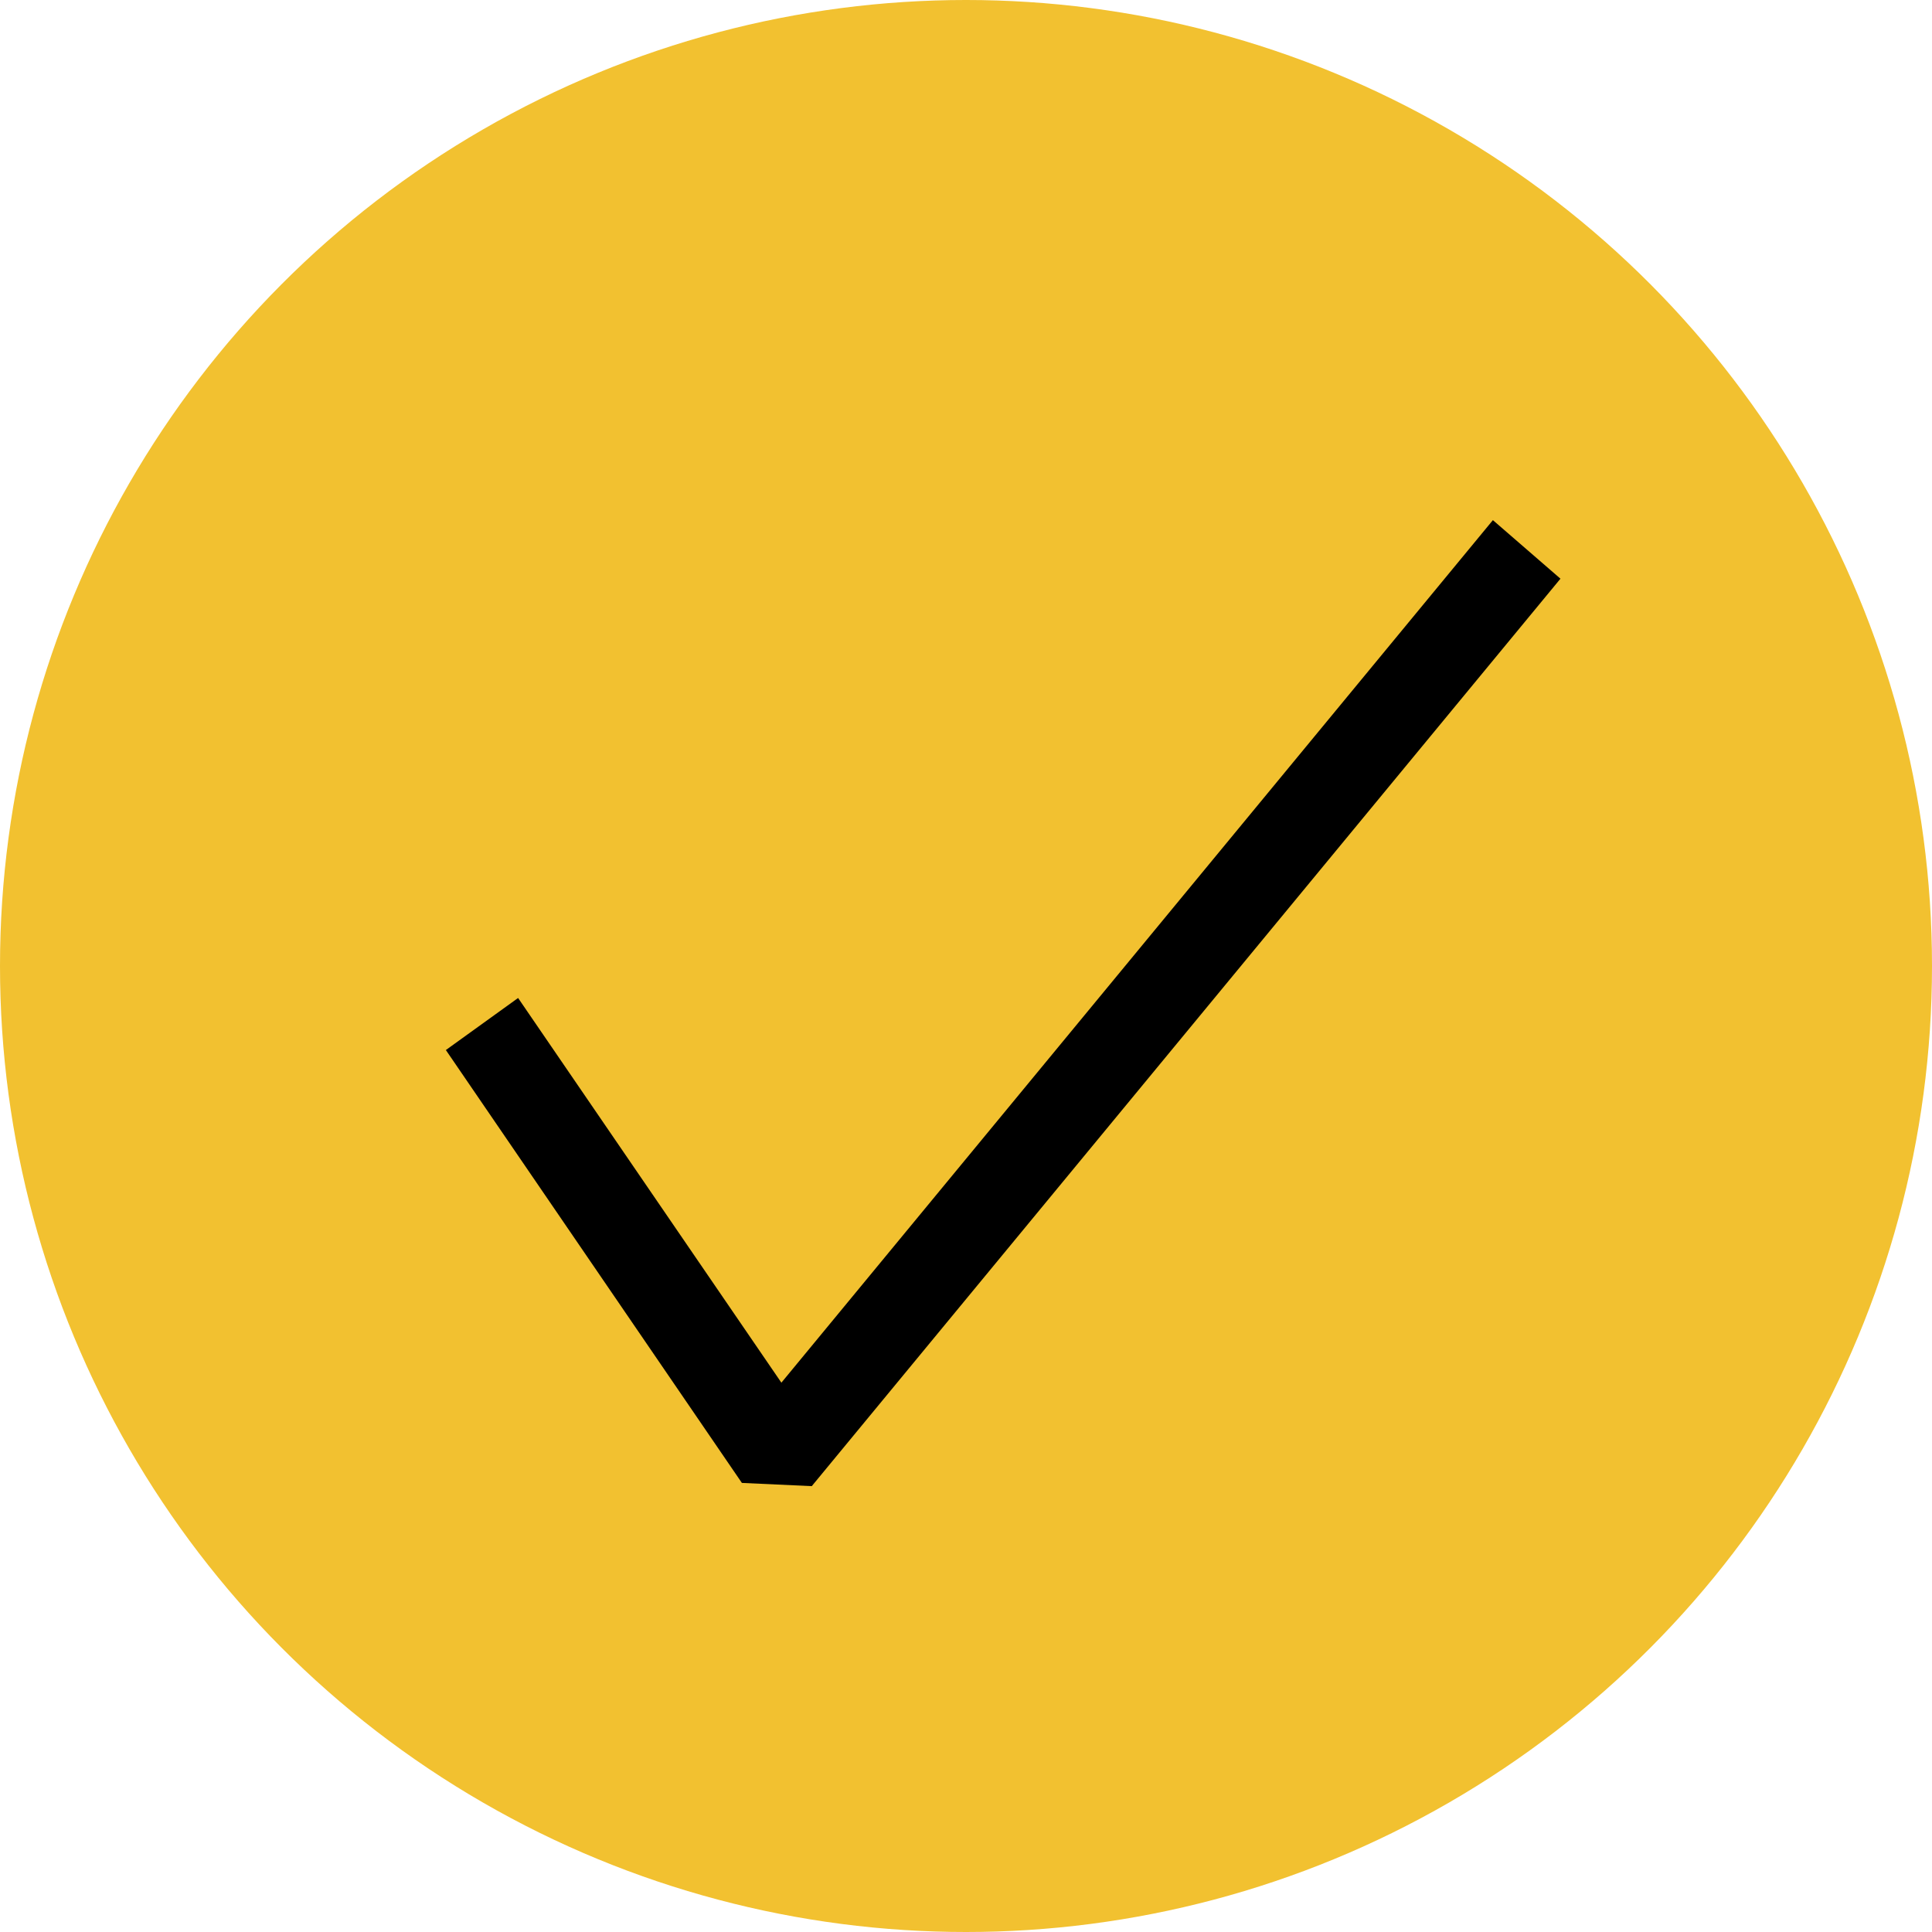
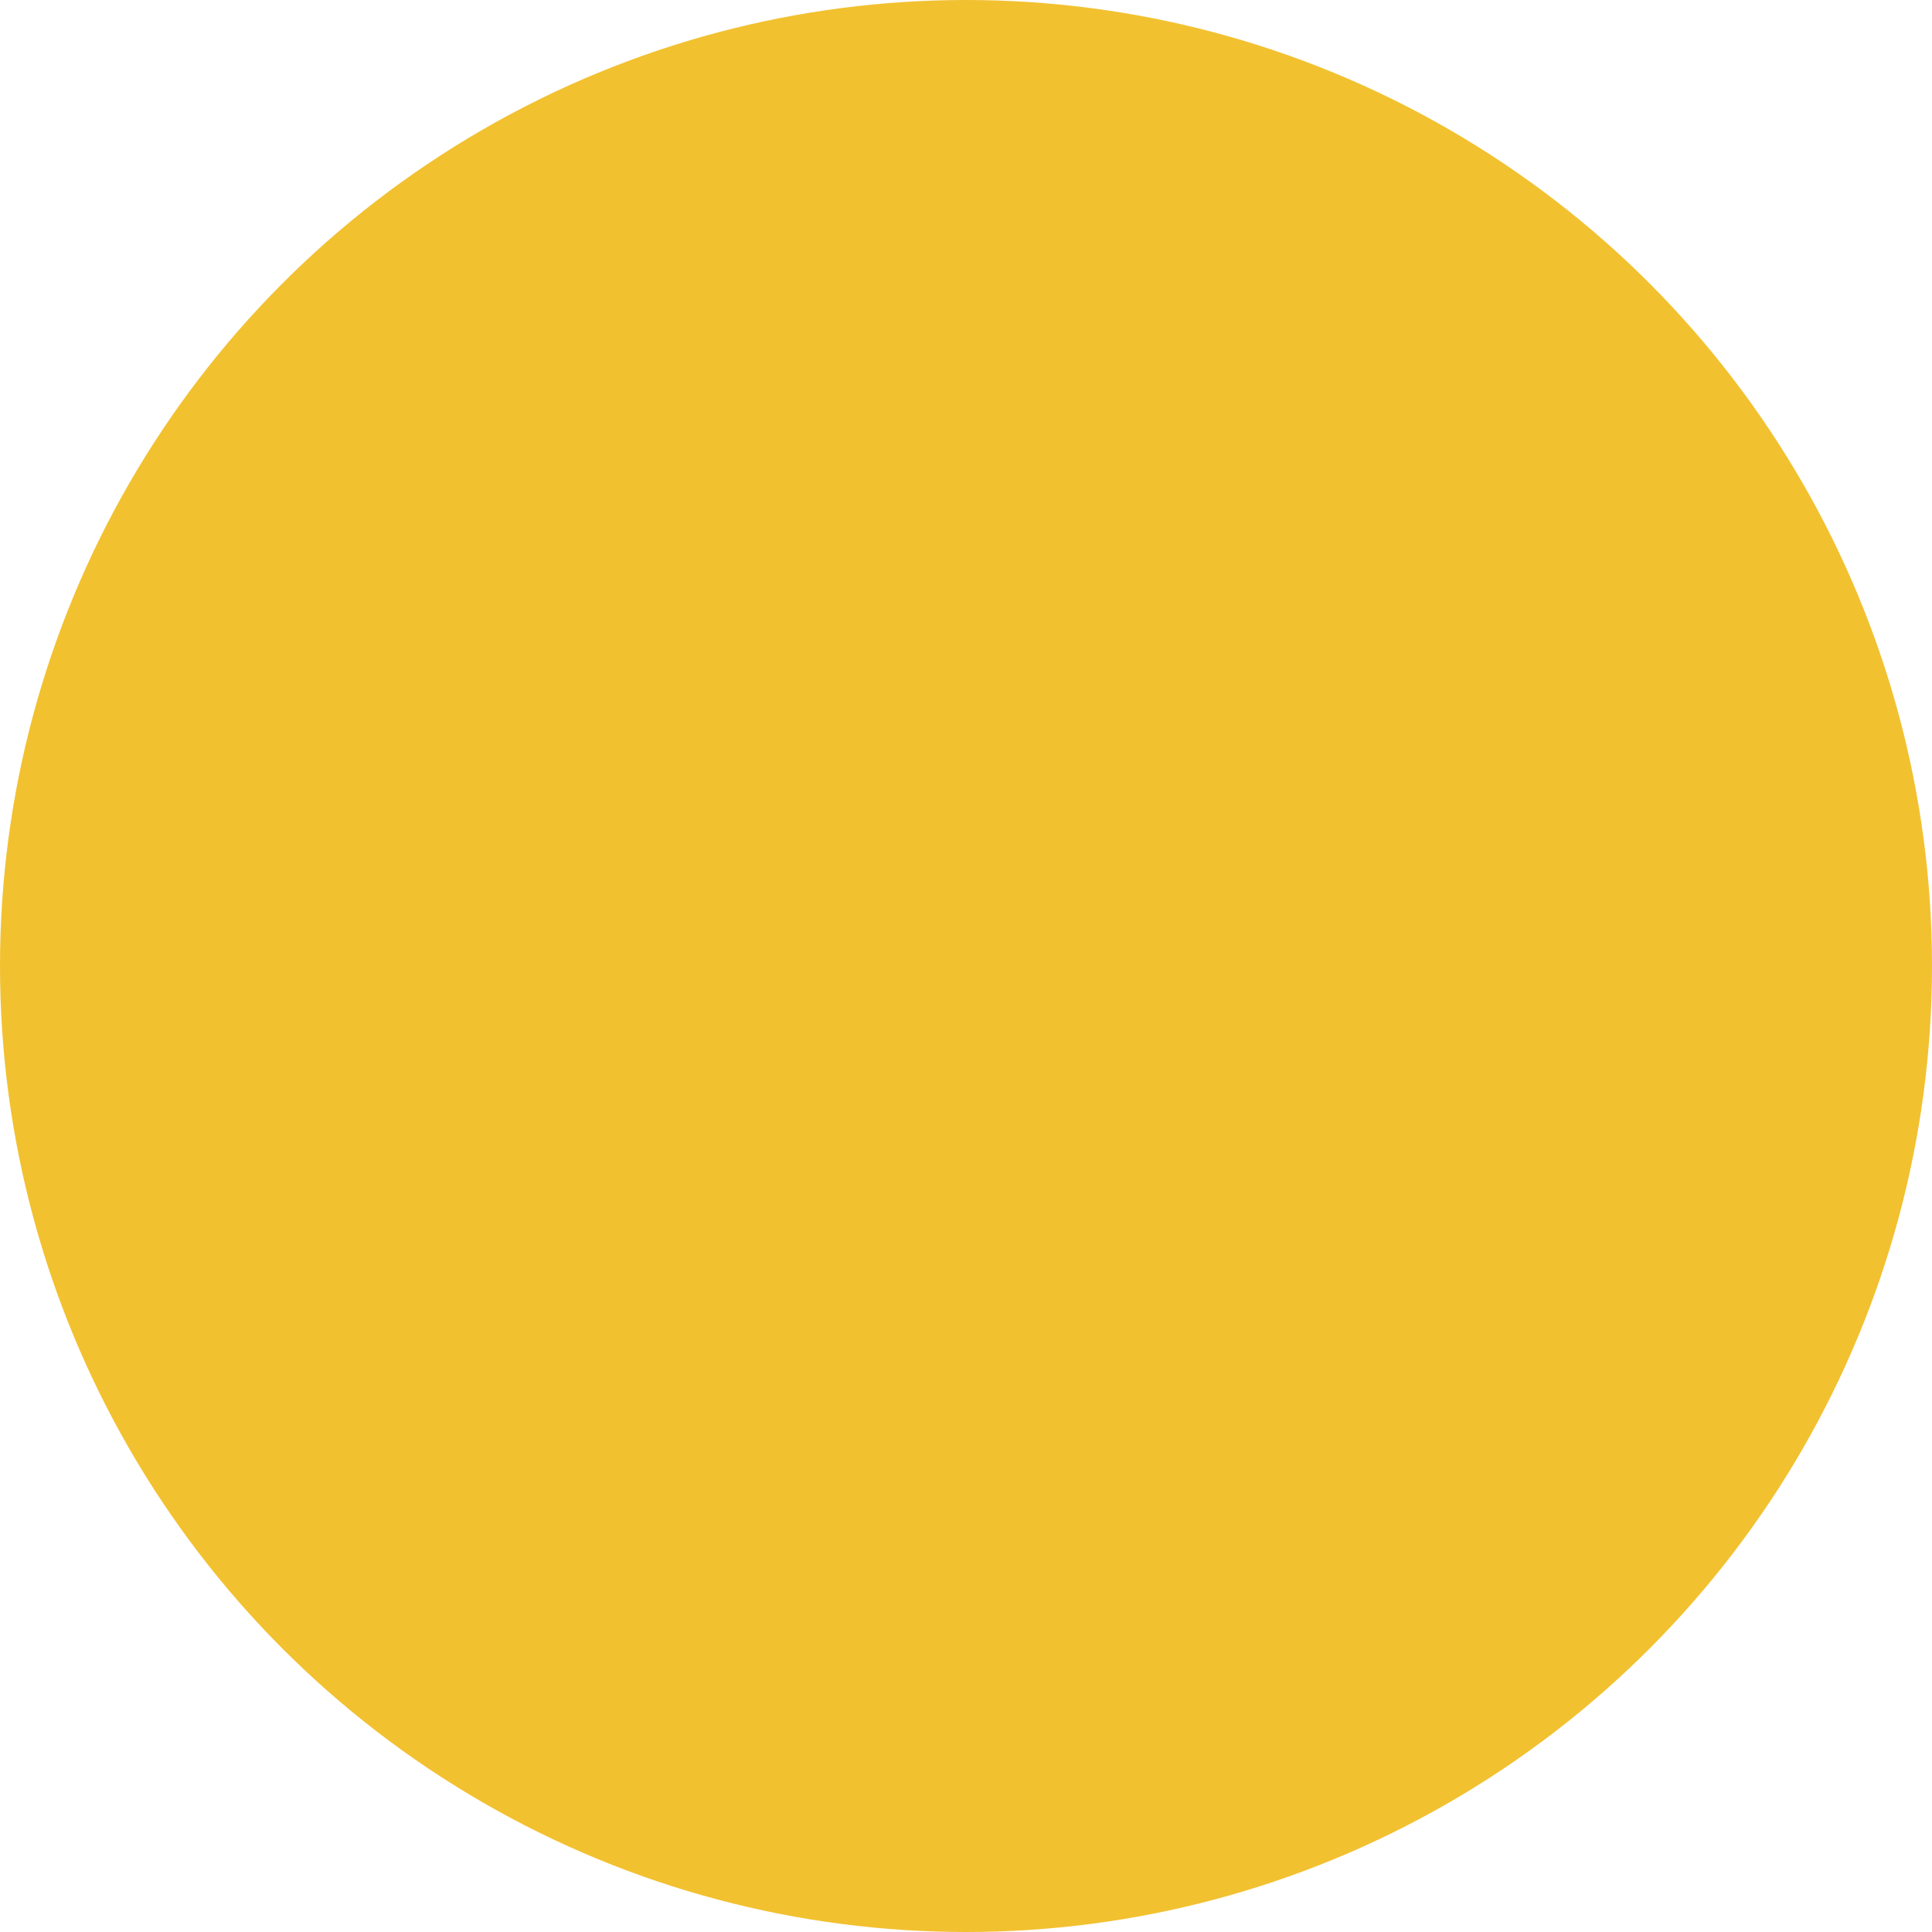
<svg xmlns="http://www.w3.org/2000/svg" width="18" height="18" viewBox="0 0 18 18" fill="none">
  <circle cx="9" cy="9" r="9" fill="#F2C130" />
-   <path fill-rule="evenodd" clip-rule="evenodd" d="M14.538 5.392L7.563 13.846L6.912 13.816L4.154 9.783L4.827 9.298L7.28 12.882L13.909 4.846L14.539 5.392H14.538Z" fill="black" />
</svg>